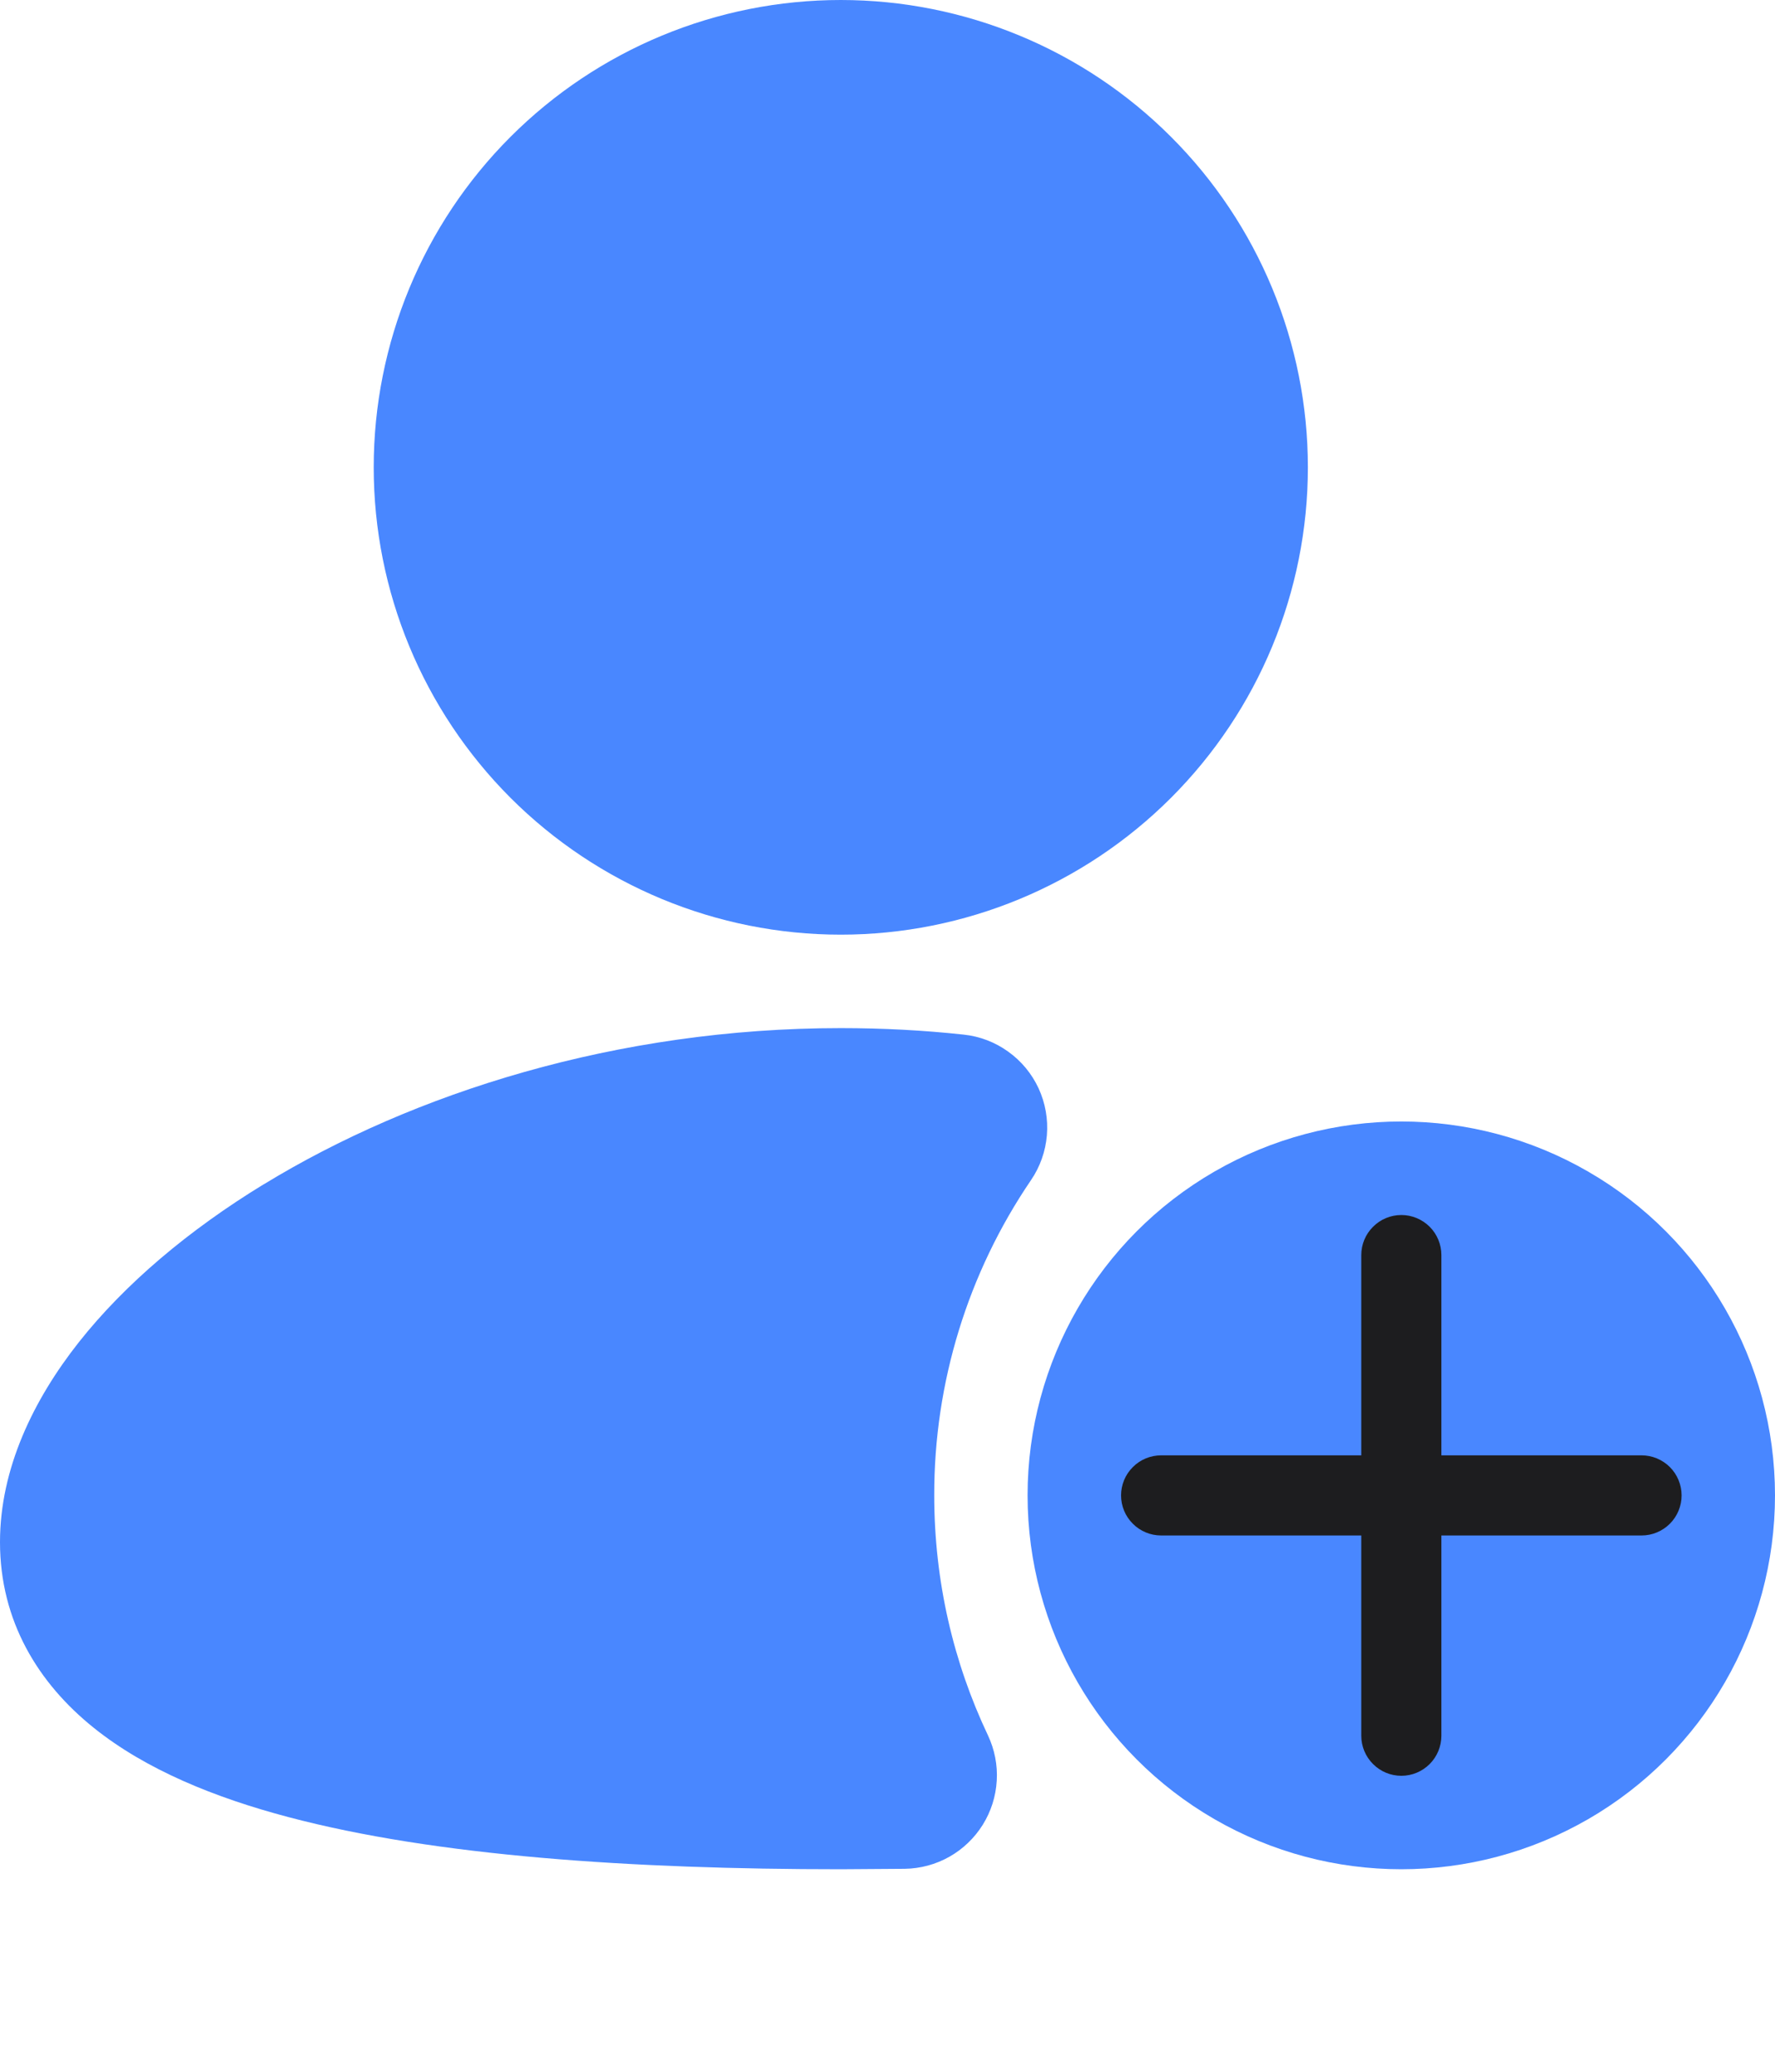
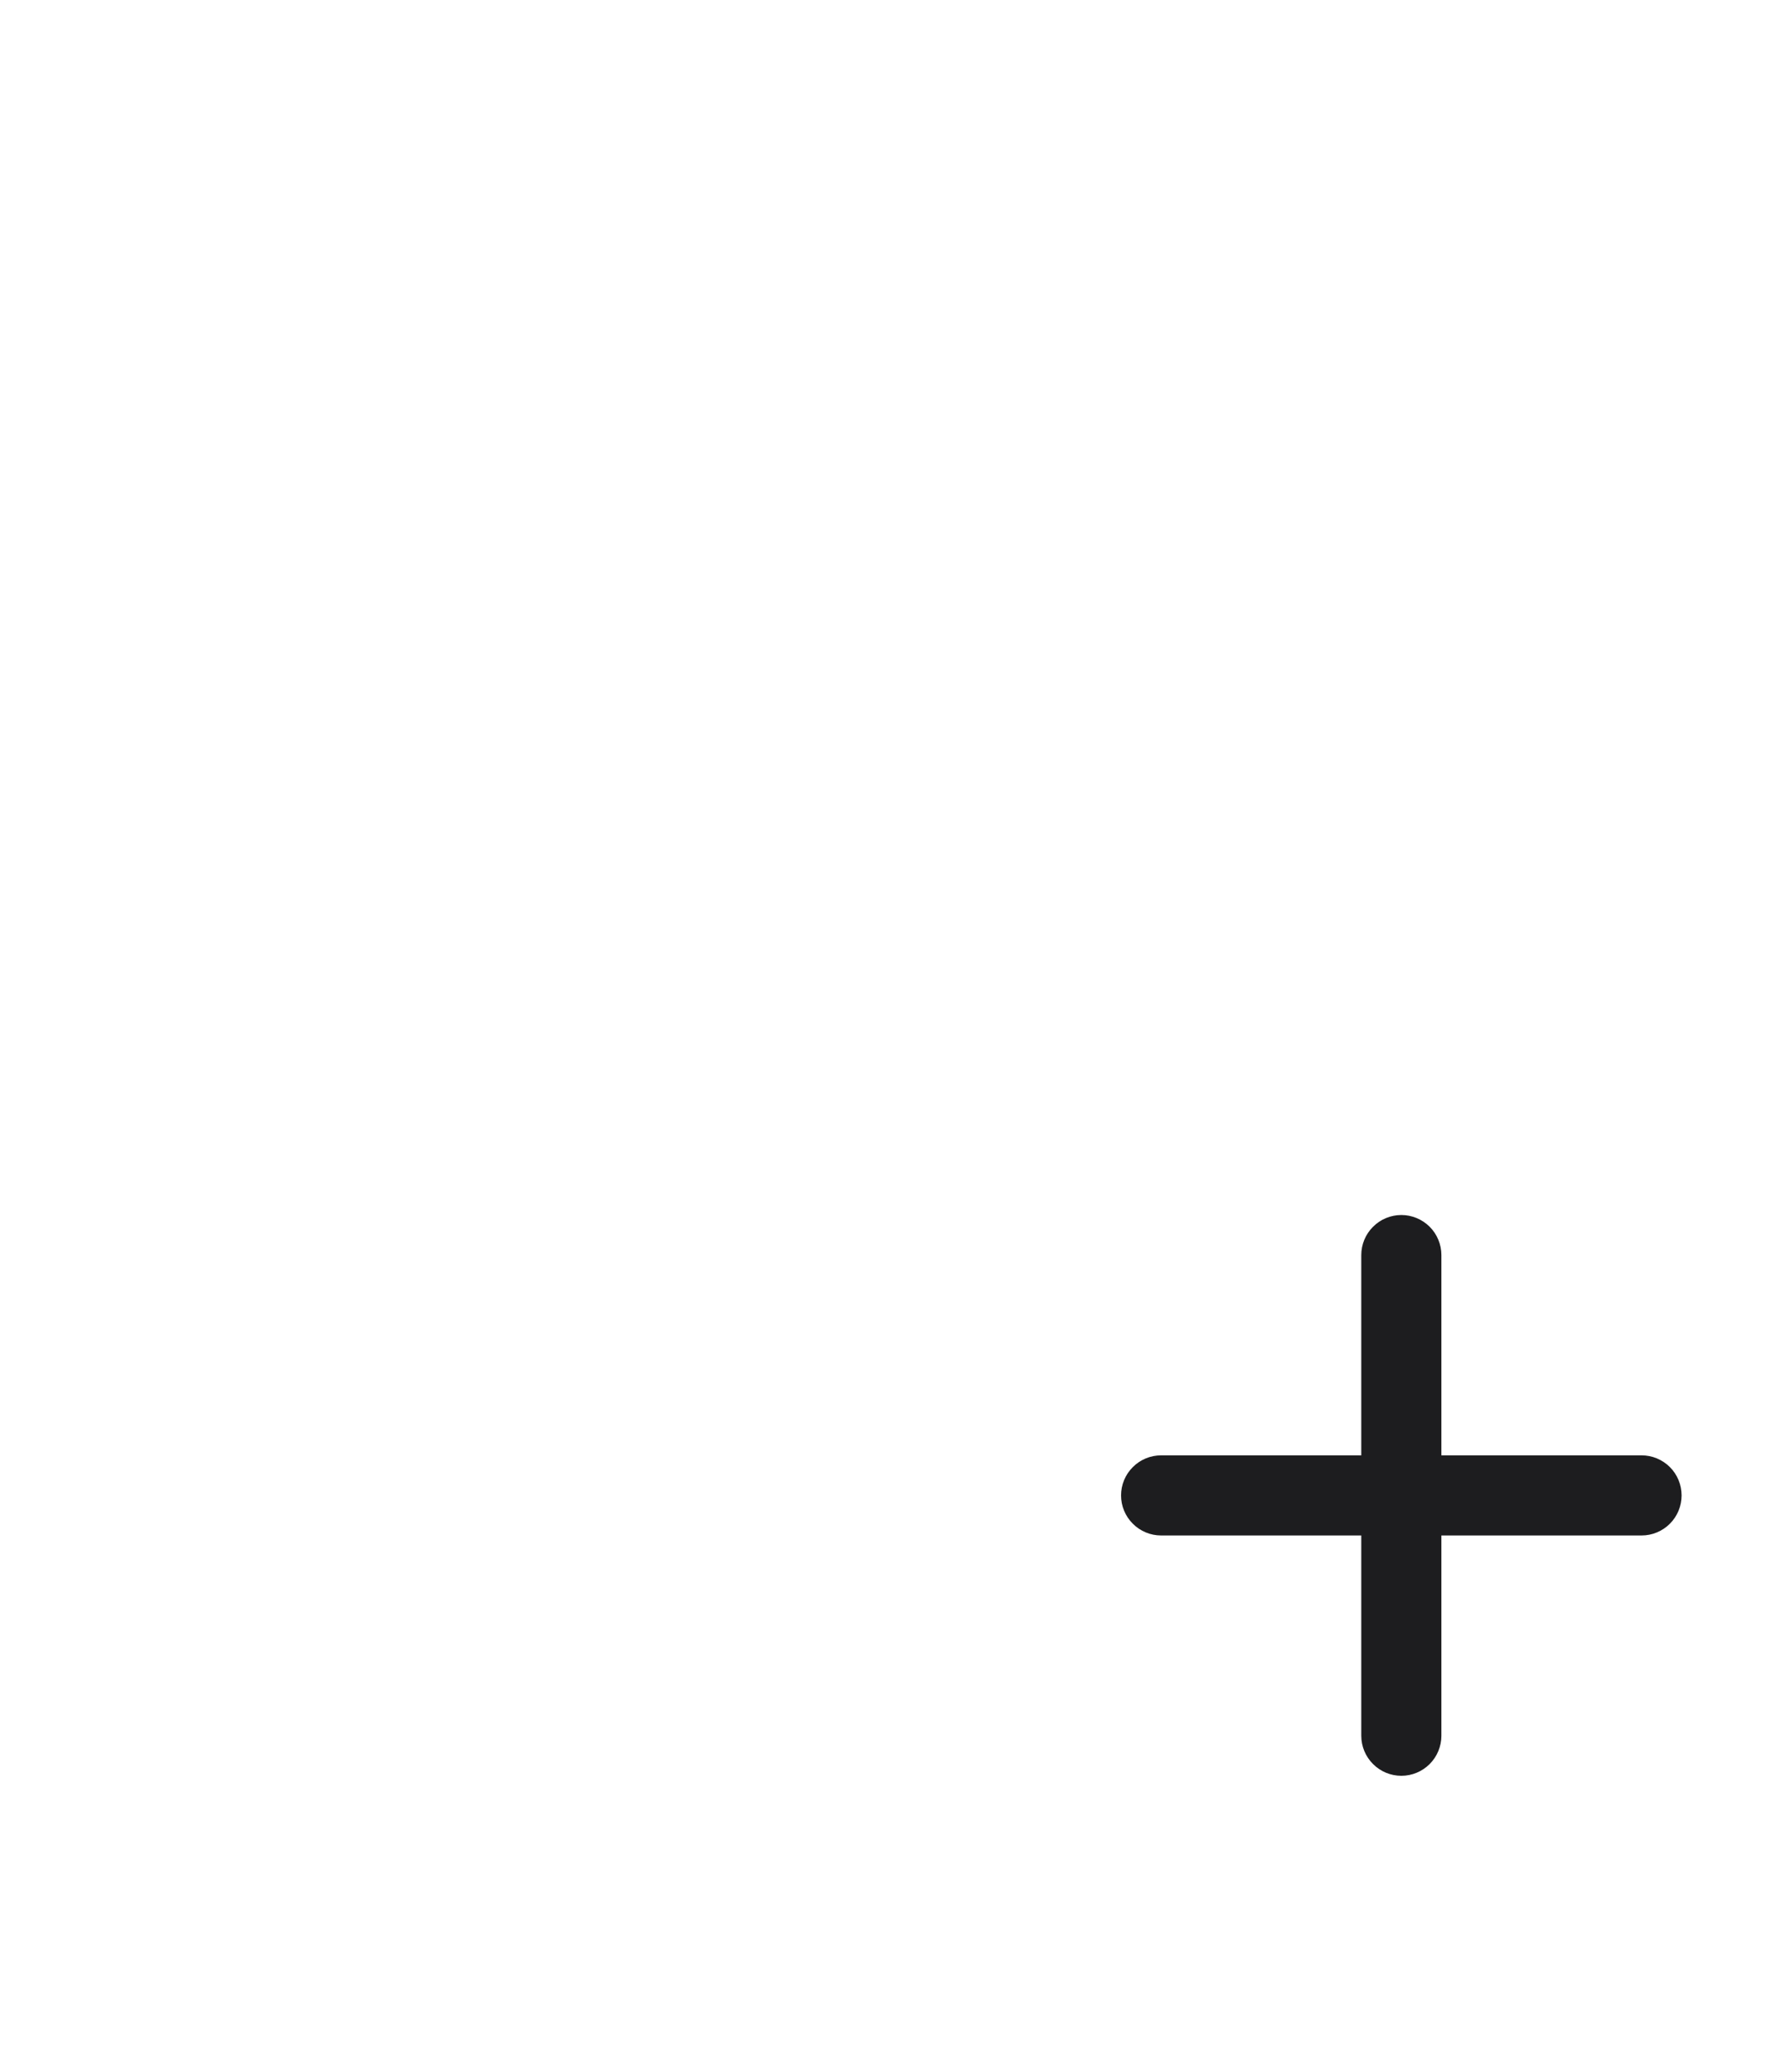
<svg xmlns="http://www.w3.org/2000/svg" width="24" height="28" viewBox="0 0 24 28" fill="none">
-   <path d="M5.053 6.316C5.053 4.641 5.718 3.034 6.902 1.85C8.087 0.665 9.693 0 11.368 0C13.043 0 14.65 0.665 15.834 1.85C17.019 3.034 17.684 4.641 17.684 6.316C17.684 7.991 17.019 9.597 15.834 10.782C14.65 11.966 13.043 12.632 11.368 12.632C9.693 12.632 8.087 11.966 6.902 10.782C5.718 9.597 5.053 7.991 5.053 6.316ZM3.565 16.007C5.589 14.771 8.343 13.895 11.368 13.895C11.934 13.895 12.488 13.924 13.031 13.983C13.248 14.006 13.455 14.085 13.632 14.213C13.81 14.34 13.951 14.511 14.043 14.709C14.134 14.907 14.173 15.125 14.155 15.343C14.137 15.56 14.063 15.77 13.94 15.95C13.085 17.206 12.629 18.691 12.632 20.21C12.632 21.373 12.893 22.472 13.358 23.453C13.448 23.644 13.49 23.855 13.477 24.066C13.465 24.278 13.4 24.482 13.288 24.662C13.176 24.841 13.021 24.99 12.837 25.094C12.653 25.198 12.445 25.254 12.234 25.257L11.368 25.263C8.553 25.263 5.893 25.086 3.899 24.558C2.908 24.296 1.974 23.919 1.267 23.351C0.518 22.75 0 21.91 0 20.842C0 19.848 0.452 18.918 1.066 18.14C1.69 17.351 2.553 16.624 3.565 16.006V16.007Z" fill="#4987FF" />
-   <circle cx="18.947" cy="20.21" r="5.053" fill="#4987FF" />
  <path d="M19.489 16.962C19.489 16.819 19.432 16.681 19.331 16.58C19.229 16.478 19.091 16.421 18.948 16.421C18.804 16.421 18.666 16.478 18.565 16.58C18.463 16.681 18.406 16.819 18.406 16.962V19.669H15.7C15.556 19.669 15.418 19.726 15.317 19.828C15.215 19.929 15.158 20.067 15.158 20.211C15.158 20.354 15.215 20.492 15.317 20.593C15.418 20.695 15.556 20.752 15.7 20.752H18.406V23.459C18.406 23.602 18.463 23.74 18.565 23.841C18.666 23.943 18.804 24 18.948 24C19.091 24 19.229 23.943 19.331 23.841C19.432 23.74 19.489 23.602 19.489 23.459V20.752H22.196C22.339 20.752 22.477 20.695 22.579 20.593C22.68 20.492 22.737 20.354 22.737 20.211C22.737 20.067 22.68 19.929 22.579 19.828C22.477 19.726 22.339 19.669 22.196 19.669H19.489V16.962Z" fill="#1D1D1F" />
</svg>